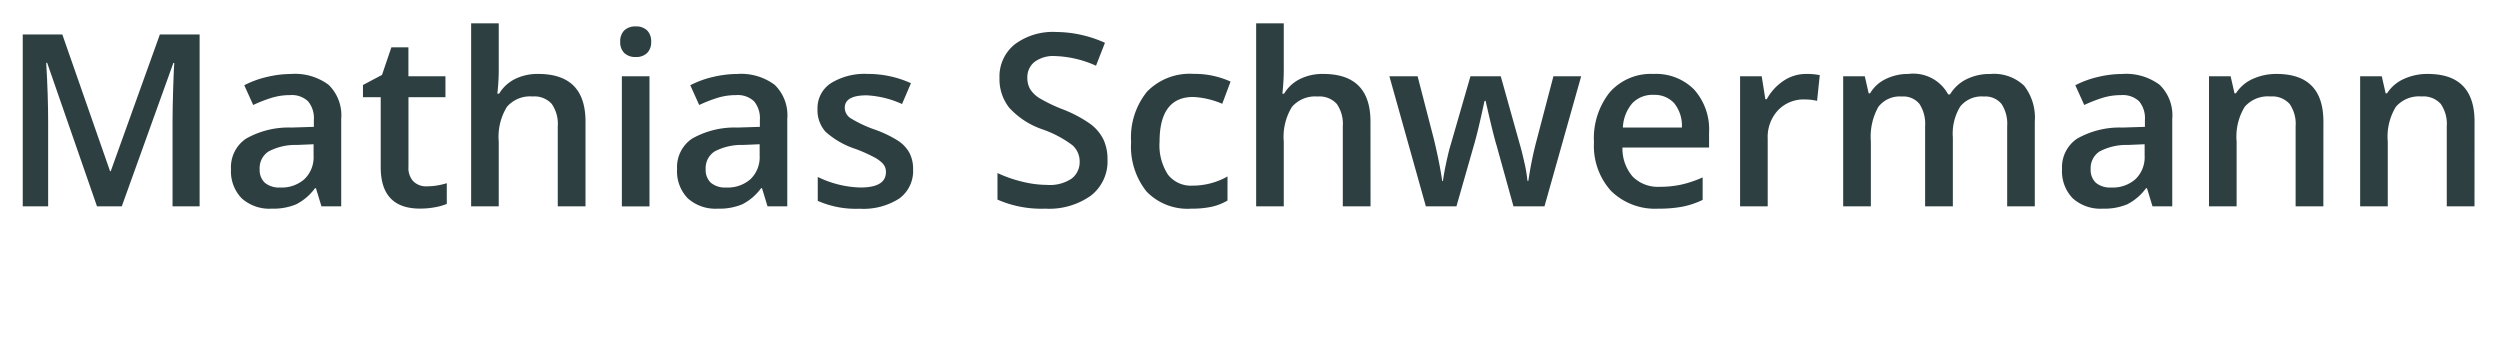
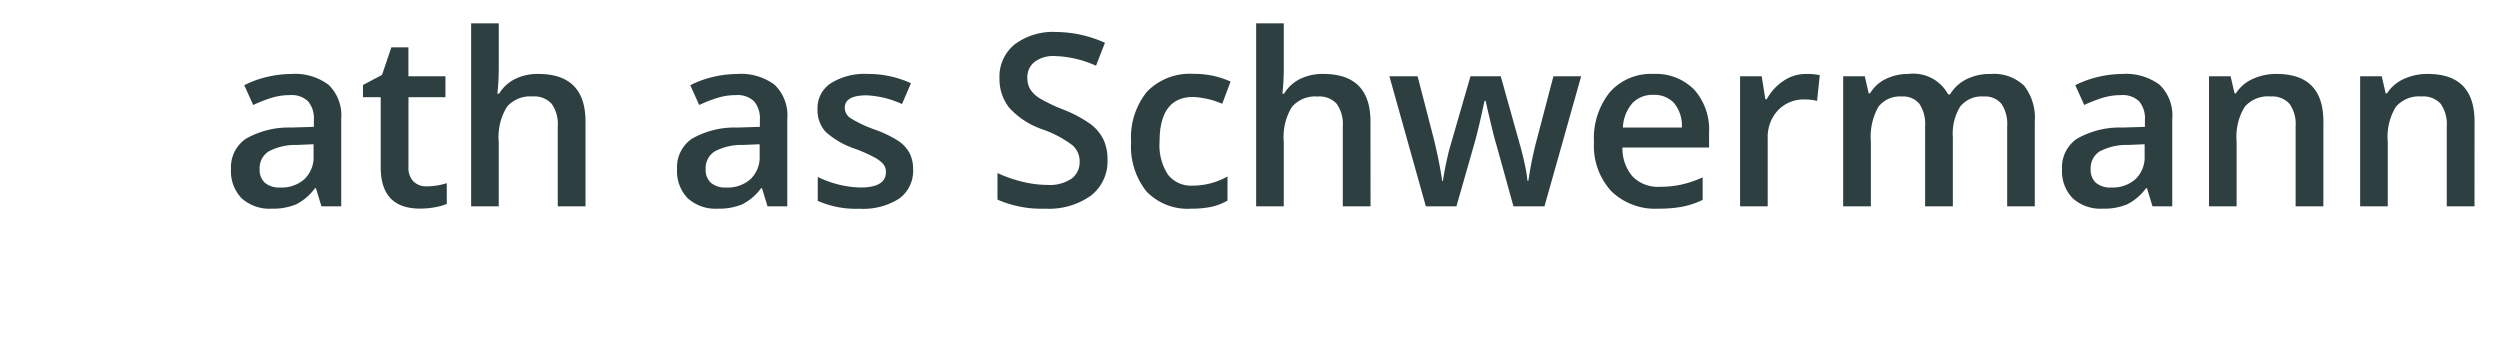
<svg xmlns="http://www.w3.org/2000/svg" id="Ebene_1" data-name="Ebene 1" viewBox="0 0 186.906 25.745">
  <defs>
    <style>
      .cls-1 {
        fill: #2e3f42;
      }
    </style>
  </defs>
  <title>m-s</title>
  <g>
-     <path class="cls-1" d="M7.251,13.68,3.524,2.948h-.07Q3.6,5.339,3.6,7.431V13.68H1.7V.83H4.658L8.227,11.052h.053L11.953.83h2.971V13.68H12.9V7.325q0-.958.048-2.5t.083-1.863h-.07L9.105,13.68Z" transform="translate(0 1.745)" />
    <path class="cls-1" d="M24.033,13.68l-.413-1.354h-.07a3.982,3.982,0,0,1-1.415,1.208,4.475,4.475,0,0,1-1.828.321,3.094,3.094,0,0,1-2.237-.773,2.894,2.894,0,0,1-.8-2.188,2.57,2.57,0,0,1,1.116-2.268,6.436,6.436,0,0,1,3.4-.835l1.679-.053V7.22a1.965,1.965,0,0,0-.435-1.393,1.774,1.774,0,0,0-1.349-.461,4.665,4.665,0,0,0-1.433.22,10.811,10.811,0,0,0-1.318.519l-.668-1.477A7.189,7.189,0,0,1,19.99,4a7.968,7.968,0,0,1,1.775-.215,4.2,4.2,0,0,1,2.8.809,3.166,3.166,0,0,1,.945,2.54V13.68Zm-3.076-1.406a2.558,2.558,0,0,0,1.806-.628,2.278,2.278,0,0,0,.681-1.762V9.039L22.2,9.092a4.27,4.27,0,0,0-2.123.488,1.482,1.482,0,0,0-.664,1.332,1.3,1.3,0,0,0,.387,1.006A1.661,1.661,0,0,0,20.957,12.273Z" transform="translate(0 1.745)" />
    <path class="cls-1" d="M31.891,12.186a5.023,5.023,0,0,0,1.512-.237V13.5a4.169,4.169,0,0,1-.883.25,6.086,6.086,0,0,1-1.121.1q-2.936,0-2.936-3.094V5.523H27.136V4.609l1.424-.756.7-2.057h1.274V3.959h2.769V5.523H30.538v5.2a1.46,1.46,0,0,0,.374,1.1A1.362,1.362,0,0,0,31.891,12.186Z" transform="translate(0 1.745)" />
    <path class="cls-1" d="M43.774,13.68H41.7V7.7a2.616,2.616,0,0,0-.453-1.679,1.75,1.75,0,0,0-1.437-.554,2.281,2.281,0,0,0-1.912.778,4.286,4.286,0,0,0-.611,2.606V13.68H35.223V0h2.065V3.476a16.2,16.2,0,0,1-.105,1.784h.132a2.868,2.868,0,0,1,1.173-1.09,3.782,3.782,0,0,1,1.753-.387q3.533,0,3.533,3.56Z" transform="translate(0 1.745)" />
-     <path class="cls-1" d="M46.369,1.384a1.144,1.144,0,0,1,.3-.853,1.182,1.182,0,0,1,.866-.3,1.156,1.156,0,0,1,.848.3,1.144,1.144,0,0,1,.3.853,1.122,1.122,0,0,1-.3.831,1.147,1.147,0,0,1-.848.3,1.171,1.171,0,0,1-.866-.3A1.122,1.122,0,0,1,46.369,1.384Zm2.188,12.3H46.492V3.959h2.065Z" transform="translate(0 1.745)" />
    <path class="cls-1" d="M57.382,13.68l-.413-1.354H56.9a3.982,3.982,0,0,1-1.415,1.208,4.475,4.475,0,0,1-1.828.321,3.094,3.094,0,0,1-2.237-.773,2.894,2.894,0,0,1-.8-2.188A2.57,2.57,0,0,1,51.73,8.626a6.436,6.436,0,0,1,3.4-.835l1.679-.053V7.22a1.965,1.965,0,0,0-.435-1.393,1.774,1.774,0,0,0-1.349-.461,4.665,4.665,0,0,0-1.433.22,10.811,10.811,0,0,0-1.318.519l-.668-1.477A7.189,7.189,0,0,1,53.339,4a7.968,7.968,0,0,1,1.775-.215,4.2,4.2,0,0,1,2.8.809,3.166,3.166,0,0,1,.945,2.54V13.68Zm-3.076-1.406a2.558,2.558,0,0,0,1.806-.628,2.278,2.278,0,0,0,.681-1.762V9.039l-1.248.053a4.27,4.27,0,0,0-2.123.488,1.482,1.482,0,0,0-.664,1.332,1.3,1.3,0,0,0,.387,1.006A1.661,1.661,0,0,0,54.306,12.273Z" transform="translate(0 1.745)" />
    <path class="cls-1" d="M68.265,10.911A2.543,2.543,0,0,1,67.228,13.1a4.966,4.966,0,0,1-2.971.76,7.017,7.017,0,0,1-3.12-.589V11.482a7.66,7.66,0,0,0,3.19.791q1.907,0,1.907-1.151a.912.912,0,0,0-.211-.615,2.5,2.5,0,0,0-.694-.51,11.949,11.949,0,0,0-1.345-.6,6.22,6.22,0,0,1-2.272-1.3,2.407,2.407,0,0,1-.593-1.687,2.216,2.216,0,0,1,1.006-1.938,4.776,4.776,0,0,1,2.738-.69,7.754,7.754,0,0,1,3.243.694l-.668,1.556a7.213,7.213,0,0,0-2.646-.65q-1.635,0-1.635.932a.937.937,0,0,0,.426.773,9.374,9.374,0,0,0,1.859.87,8.5,8.5,0,0,1,1.749.853A2.548,2.548,0,0,1,68,9.7,2.582,2.582,0,0,1,68.265,10.911Z" transform="translate(0 1.745)" />
    <path class="cls-1" d="M82.8,10.19a3.234,3.234,0,0,1-1.239,2.689,5.393,5.393,0,0,1-3.419.976,8.158,8.158,0,0,1-3.568-.677V11.192a9.7,9.7,0,0,0,1.868.65,7.919,7.919,0,0,0,1.841.237,2.929,2.929,0,0,0,1.841-.475,1.548,1.548,0,0,0,.593-1.274,1.6,1.6,0,0,0-.545-1.222,8.2,8.2,0,0,0-2.25-1.187A5.952,5.952,0,0,1,75.445,6.3a3.44,3.44,0,0,1-.721-2.2,3.077,3.077,0,0,1,1.143-2.531A4.74,4.74,0,0,1,78.935.646a9.012,9.012,0,0,1,3.674.809L81.94,3.168a8.027,8.027,0,0,0-3.059-.721,2.347,2.347,0,0,0-1.547.444,1.458,1.458,0,0,0-.527,1.173,1.652,1.652,0,0,0,.211.857,2.155,2.155,0,0,0,.694.672,11.745,11.745,0,0,0,1.74.835,9.522,9.522,0,0,1,2.074,1.1,3.231,3.231,0,0,1,.967,1.151A3.463,3.463,0,0,1,82.8,10.19Z" transform="translate(0 1.745)" />
    <path class="cls-1" d="M89.065,13.855a4.256,4.256,0,0,1-3.353-1.288,5.38,5.38,0,0,1-1.147-3.7,5.41,5.41,0,0,1,1.2-3.771,4.45,4.45,0,0,1,3.467-1.318A6.5,6.5,0,0,1,92,4.354l-.623,1.661a6.26,6.26,0,0,0-2.163-.51q-2.522,0-2.522,3.349a4.01,4.01,0,0,0,.628,2.457,2.175,2.175,0,0,0,1.841.822,5.28,5.28,0,0,0,2.61-.686v1.8a4.076,4.076,0,0,1-1.182.466A7.093,7.093,0,0,1,89.065,13.855Z" transform="translate(0 1.745)" />
    <path class="cls-1" d="M102.465,13.68h-2.074V7.7a2.622,2.622,0,0,0-.452-1.679A1.752,1.752,0,0,0,98.5,5.471a2.282,2.282,0,0,0-1.912.778,4.286,4.286,0,0,0-.61,2.606V13.68H93.913V0h2.065V3.476a16.2,16.2,0,0,1-.105,1.784H96a2.863,2.863,0,0,1,1.174-1.09,3.777,3.777,0,0,1,1.753-.387q3.533,0,3.533,3.56Z" transform="translate(0 1.745)" />
    <path class="cls-1" d="M113.15,13.68l-1.257-4.535q-.229-.721-.826-3.349h-.079q-.51,2.373-.809,3.366l-1.292,4.518H106.6l-2.725-9.721h2.109l1.239,4.79q.422,1.775.6,3.041h.053q.088-.642.269-1.472t.312-1.244l1.477-5.115H112.2l1.433,5.115q.132.431.33,1.318a10.284,10.284,0,0,1,.232,1.38h.07a26.971,26.971,0,0,1,.615-3.023l1.257-4.79h2.074l-2.742,9.721Z" transform="translate(0 1.745)" />
    <path class="cls-1" d="M123.994,13.855a4.7,4.7,0,0,1-3.546-1.323,5.017,5.017,0,0,1-1.279-3.643,5.509,5.509,0,0,1,1.187-3.744,4.1,4.1,0,0,1,3.261-1.362,4.006,4.006,0,0,1,3.041,1.169,4.467,4.467,0,0,1,1.116,3.217V9.285H121.3a3.193,3.193,0,0,0,.765,2.175,2.663,2.663,0,0,0,2.03.76,7.49,7.49,0,0,0,1.6-.163,8.412,8.412,0,0,0,1.6-.541V13.2a6.342,6.342,0,0,1-1.529.51A9.378,9.378,0,0,1,123.994,13.855Zm-.378-8.508a2.078,2.078,0,0,0-1.578.624,2.98,2.98,0,0,0-.707,1.819h4.412a2.691,2.691,0,0,0-.58-1.824A1.984,1.984,0,0,0,123.616,5.348Z" transform="translate(0 1.745)" />
    <path class="cls-1" d="M135.022,3.783a4.972,4.972,0,0,1,1.028.088l-.2,1.925a3.9,3.9,0,0,0-.914-.105,2.646,2.646,0,0,0-2.009.809,2.922,2.922,0,0,0-.769,2.1v5.08h-2.065V3.959h1.617l.272,1.714h.105a3.859,3.859,0,0,1,1.261-1.38A3,3,0,0,1,135.022,3.783Z" transform="translate(0 1.745)" />
    <path class="cls-1" d="M146,13.68h-2.074V7.686A2.718,2.718,0,0,0,143.5,6.02a1.557,1.557,0,0,0-1.318-.549,2.012,2.012,0,0,0-1.754.778,4.564,4.564,0,0,0-.558,2.588V13.68H137.8V3.959h1.617l.29,1.274h.105a2.692,2.692,0,0,1,1.173-1.072,3.786,3.786,0,0,1,1.692-.378,2.956,2.956,0,0,1,2.971,1.529h.141a2.963,2.963,0,0,1,1.213-1.125,3.849,3.849,0,0,1,1.793-.4,3.268,3.268,0,0,1,2.536.879,3.9,3.9,0,0,1,.795,2.681V13.68h-2.065V7.686a2.7,2.7,0,0,0-.427-1.666,1.568,1.568,0,0,0-1.322-.549,2.048,2.048,0,0,0-1.762.751A3.866,3.866,0,0,0,146,8.529Z" transform="translate(0 1.745)" />
    <path class="cls-1" d="M160.926,13.68l-.413-1.354h-.07a3.982,3.982,0,0,1-1.415,1.208,4.475,4.475,0,0,1-1.828.321,3.091,3.091,0,0,1-2.236-.773,2.891,2.891,0,0,1-.8-2.188,2.57,2.57,0,0,1,1.116-2.268,6.436,6.436,0,0,1,3.4-.835l1.679-.053V7.22a1.97,1.97,0,0,0-.435-1.393,1.777,1.777,0,0,0-1.35-.461,4.665,4.665,0,0,0-1.433.22,10.811,10.811,0,0,0-1.318.519l-.668-1.477A7.189,7.189,0,0,1,156.883,4a7.968,7.968,0,0,1,1.775-.215,4.2,4.2,0,0,1,2.8.809,3.166,3.166,0,0,1,.945,2.54V13.68Zm-3.076-1.406a2.561,2.561,0,0,0,1.807-.628,2.281,2.281,0,0,0,.681-1.762V9.039l-1.248.053a4.265,4.265,0,0,0-2.122.488,1.48,1.48,0,0,0-.664,1.332,1.3,1.3,0,0,0,.387,1.006A1.661,1.661,0,0,0,157.85,12.273Z" transform="translate(0 1.745)" />
    <path class="cls-1" d="M173.7,13.68h-2.074V7.7a2.622,2.622,0,0,0-.452-1.679,1.752,1.752,0,0,0-1.437-.554,2.285,2.285,0,0,0-1.916.773,4.27,4.27,0,0,0-.606,2.593V13.68h-2.065V3.959h1.617l.29,1.274h.105a2.876,2.876,0,0,1,1.248-1.072,4.182,4.182,0,0,1,1.793-.378q3.5,0,3.5,3.56Z" transform="translate(0 1.745)" />
    <path class="cls-1" d="M185,13.68h-2.074V7.7a2.622,2.622,0,0,0-.452-1.679,1.752,1.752,0,0,0-1.437-.554,2.285,2.285,0,0,0-1.916.773,4.27,4.27,0,0,0-.606,2.593V13.68H176.45V3.959h1.617l.29,1.274h.105a2.876,2.876,0,0,1,1.248-1.072,4.182,4.182,0,0,1,1.793-.378q3.5,0,3.5,3.56Z" transform="translate(0 1.745)" />
  </g>
</svg>